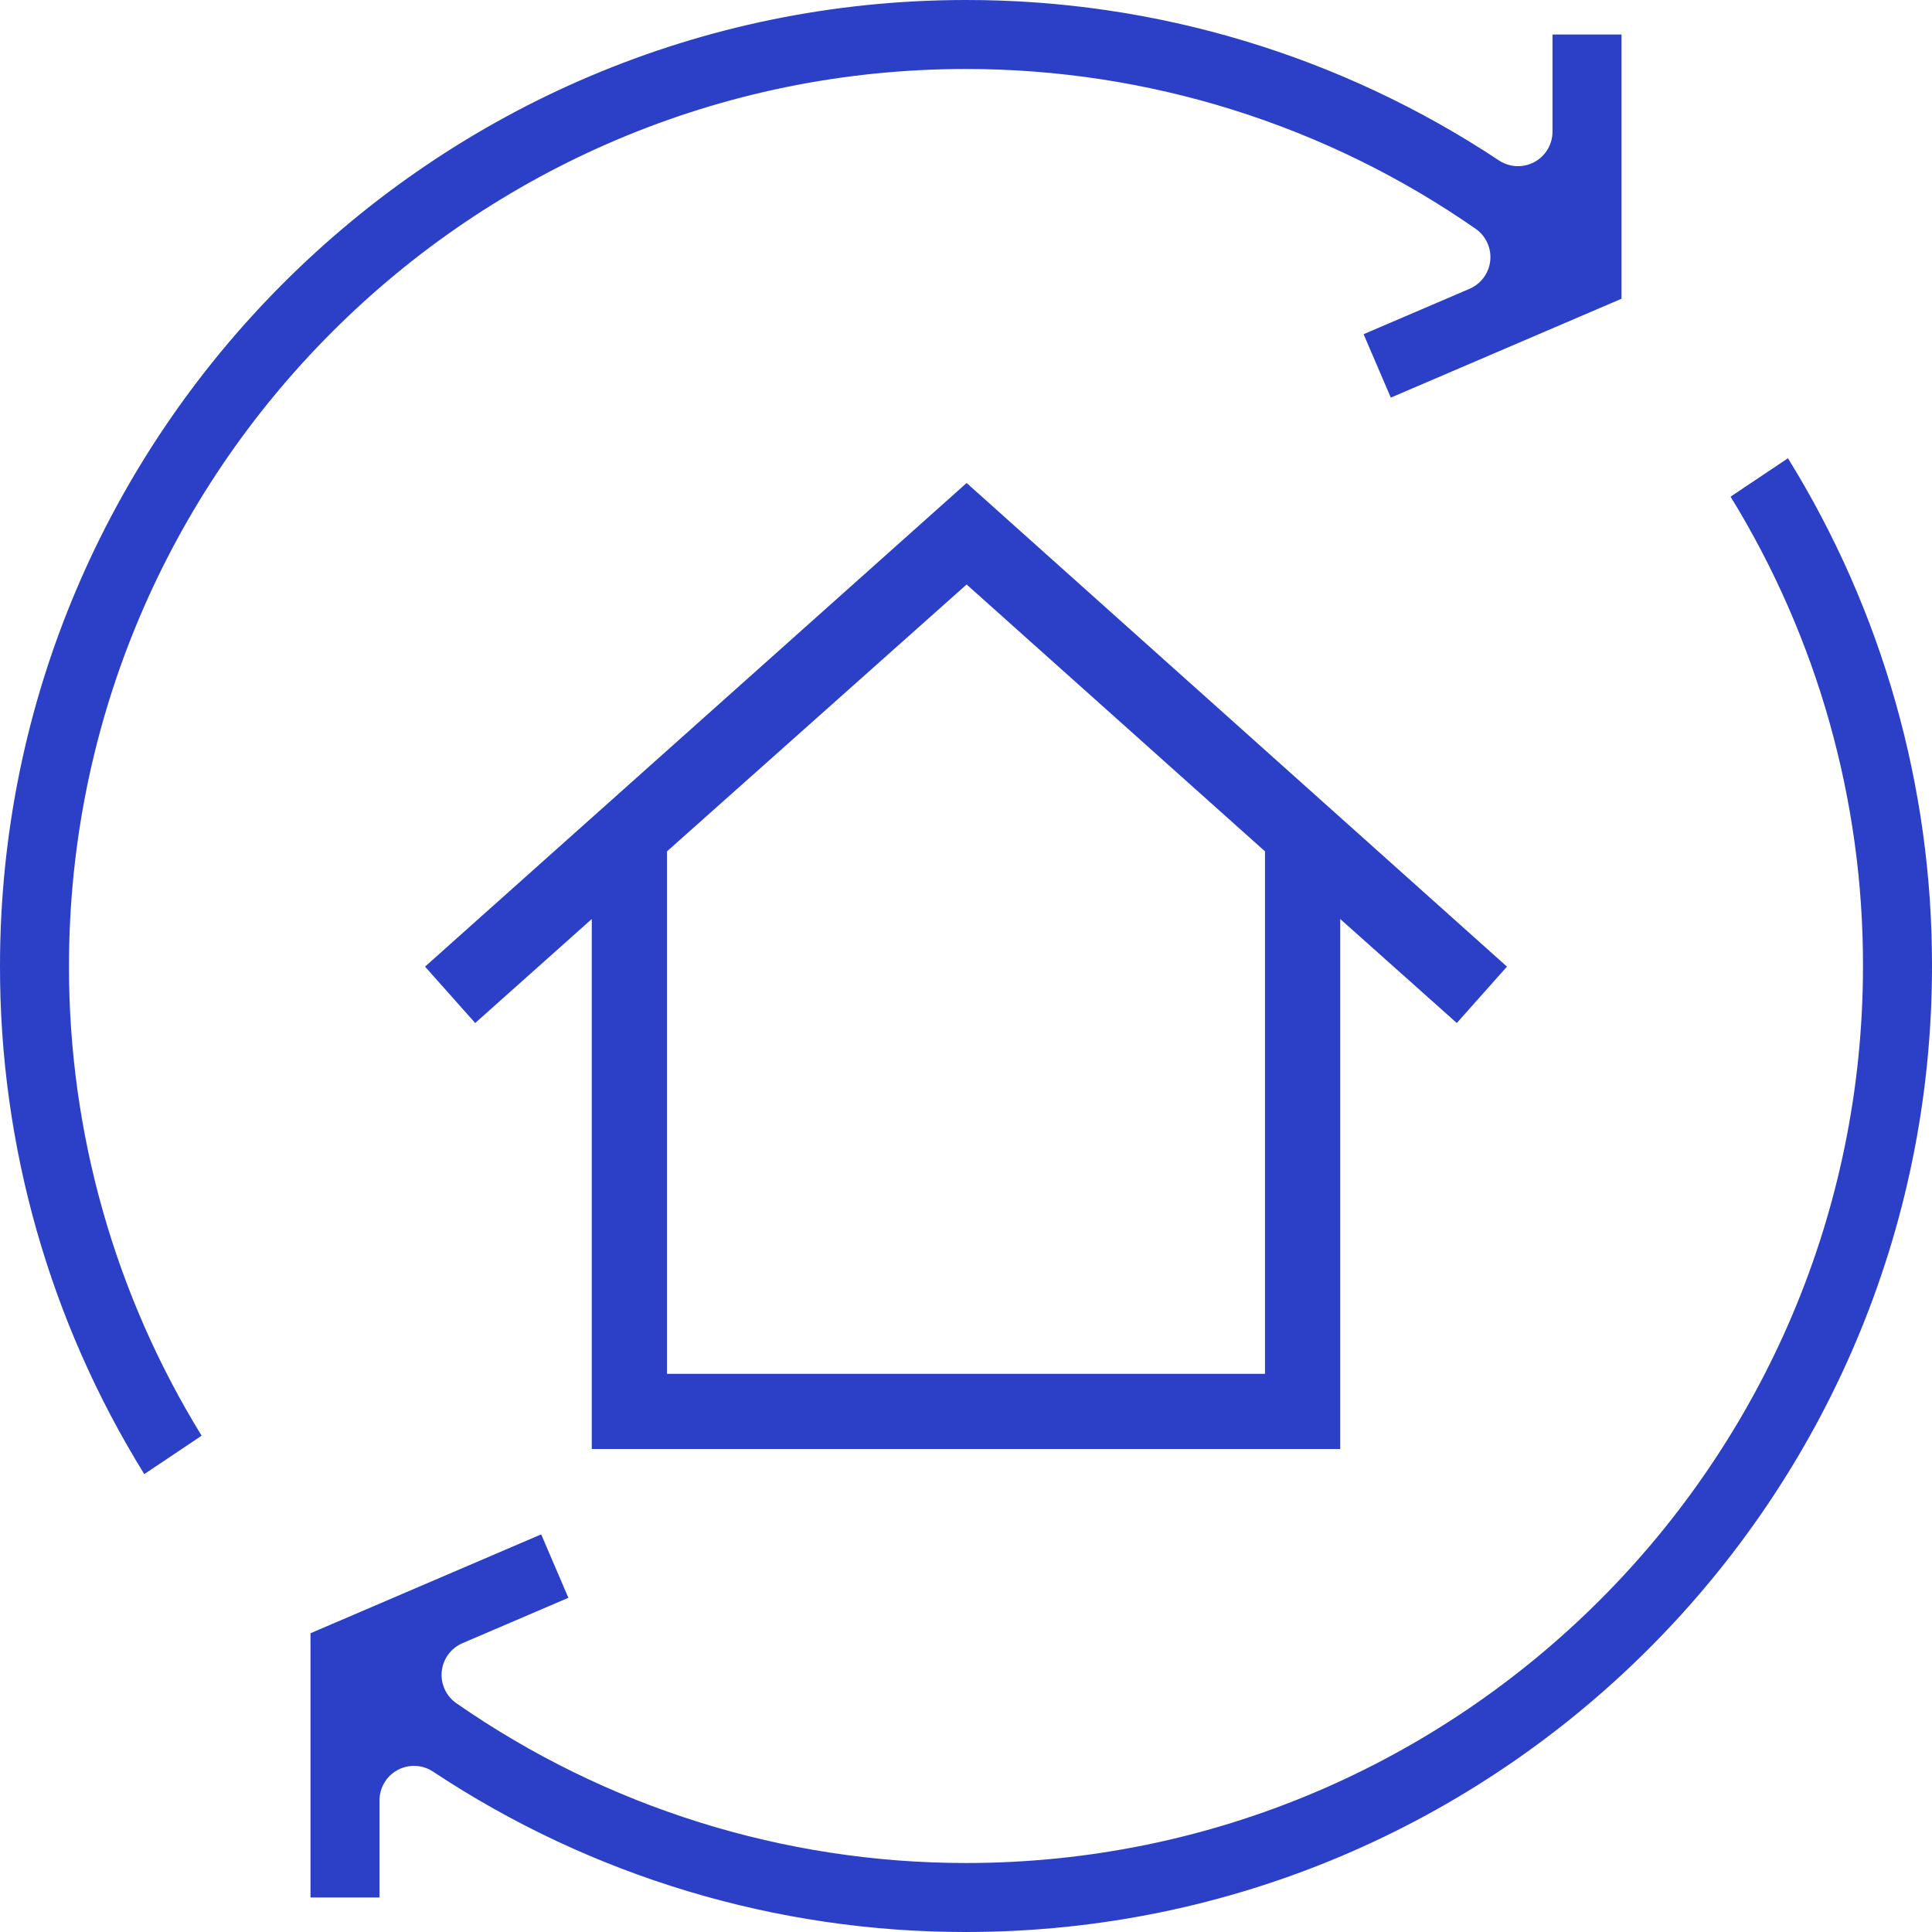
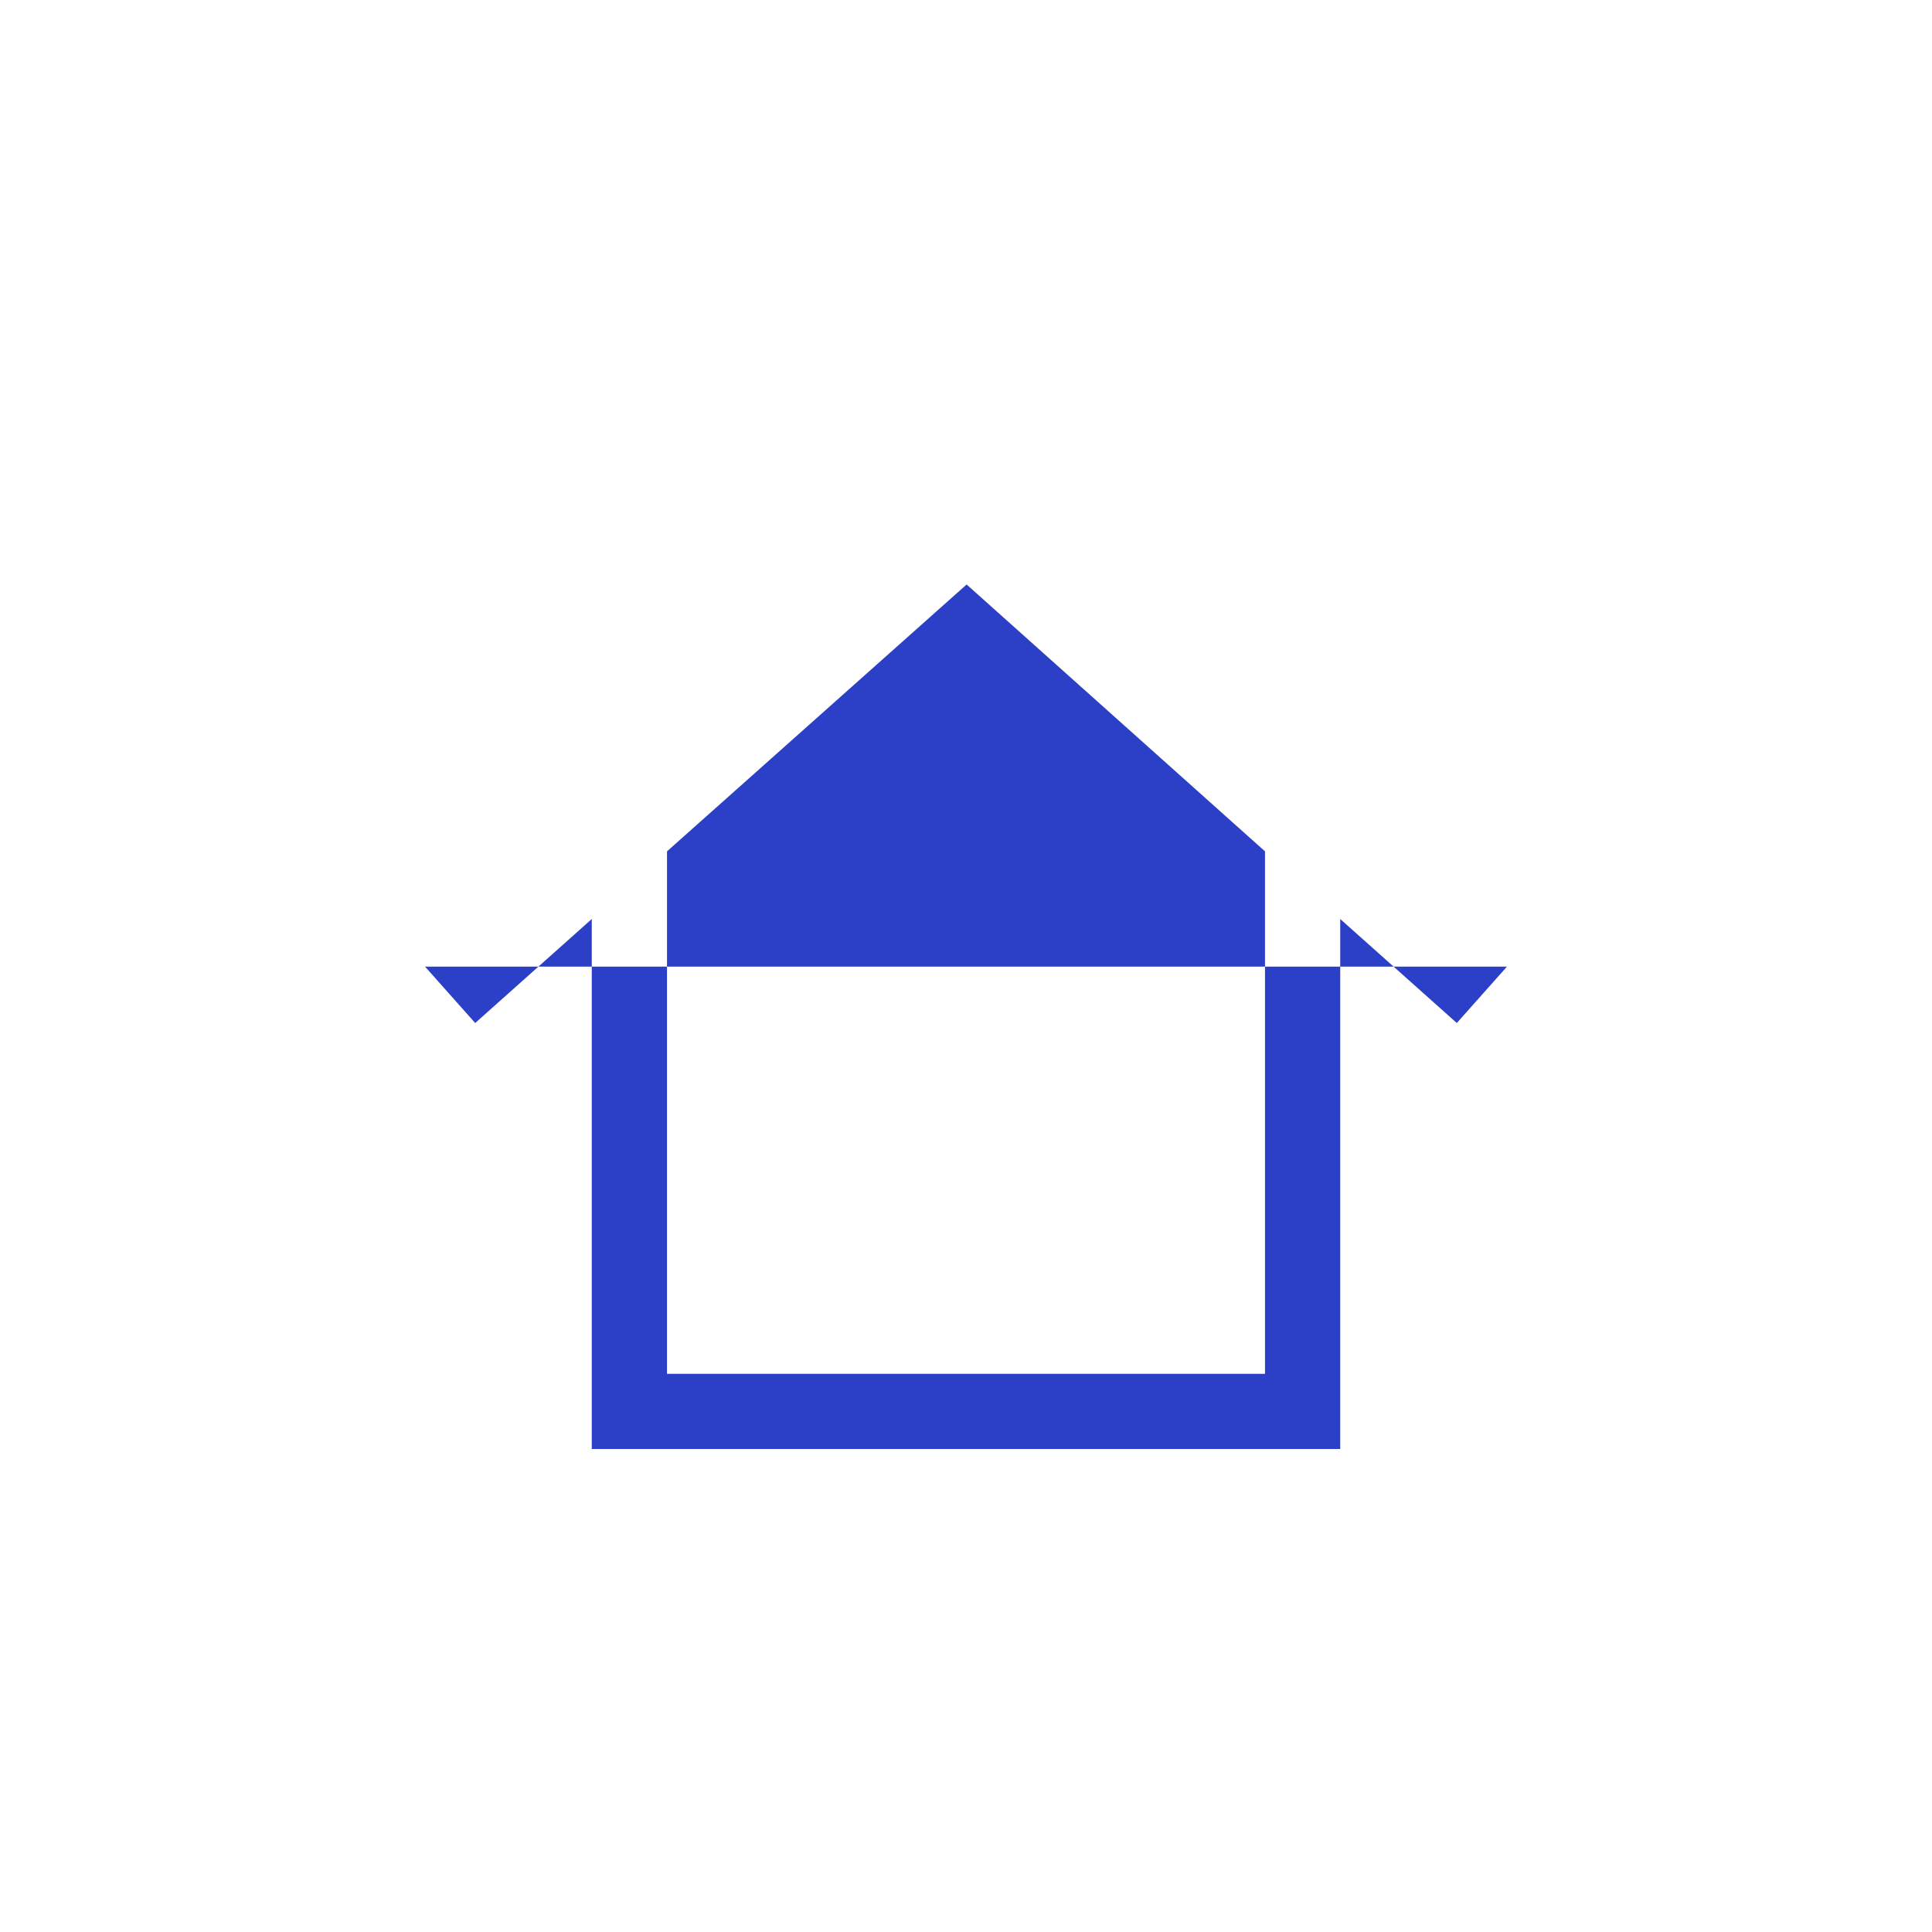
<svg xmlns="http://www.w3.org/2000/svg" width="100" height="100" viewBox="0 0 100 100" fill="none">
  <g clip-path="url(#clip0)">
-     <path d="M50 100C40.188 100.01 30.591 97.122 22.414 91.698C22.145 91.52 21.833 91.418 21.511 91.403C21.188 91.388 20.868 91.461 20.583 91.614C20.299 91.766 20.061 91.993 19.896 92.27C19.73 92.547 19.643 92.864 19.643 93.187V98.214H16.071V84.537L28.012 79.419L29.419 82.702L23.937 85.051C23.644 85.177 23.39 85.379 23.201 85.636C23.012 85.894 22.896 86.197 22.864 86.514C22.832 86.832 22.886 87.152 23.02 87.442C23.153 87.731 23.362 87.98 23.625 88.161C31.366 93.546 40.57 96.431 50 96.429C75.601 96.429 96.428 75.601 96.428 50C96.442 41.423 94.068 33.012 89.574 25.707L92.544 23.719C97.432 31.613 100.014 40.716 100 50C100 77.57 77.57 100 50 100Z" fill="#2B40C7" />
-     <path d="M7.468 76.3C2.573 68.403 -0.014 59.292 6.07161e-05 50C6.07161e-05 22.43 22.43 2.47124e-05 50 2.47124e-05C59.812 -0.01 69.409 2.879 77.585 8.304C77.854 8.482 78.167 8.584 78.489 8.599C78.812 8.614 79.132 8.541 79.416 8.389C79.701 8.236 79.938 8.009 80.104 7.732C80.27 7.455 80.357 7.138 80.357 6.815V1.786H83.929V15.463L71.988 20.581L70.58 17.298L76.062 14.949C76.355 14.823 76.609 14.621 76.798 14.364C76.987 14.107 77.103 13.804 77.135 13.486C77.167 13.169 77.113 12.848 76.98 12.559C76.846 12.269 76.637 12.021 76.374 11.839C68.633 6.455 59.429 3.569 50 3.571C24.399 3.571 3.571 24.399 3.571 50C3.558 58.584 5.935 67.002 10.436 74.311L7.468 76.3Z" fill="#2B40C7" />
-     <path d="M22 50.032L24.596 52.951L30.63 47.568V75H69.37V47.568L75.404 52.951L78 50.032L50.032 25L22 50.032ZM65.476 71.109H34.524V44.066L50.032 30.253L65.476 44.066V71.109Z" fill="#2B40C7" />
+     <path d="M22 50.032L24.596 52.951L30.63 47.568V75H69.37V47.568L75.404 52.951L78 50.032L22 50.032ZM65.476 71.109H34.524V44.066L50.032 30.253L65.476 44.066V71.109Z" fill="#2B40C7" />
  </g>
  <defs>
    <clipPath id="clip0">
      <rect width="100" height="100" fill="white" />
    </clipPath>
  </defs>
</svg>